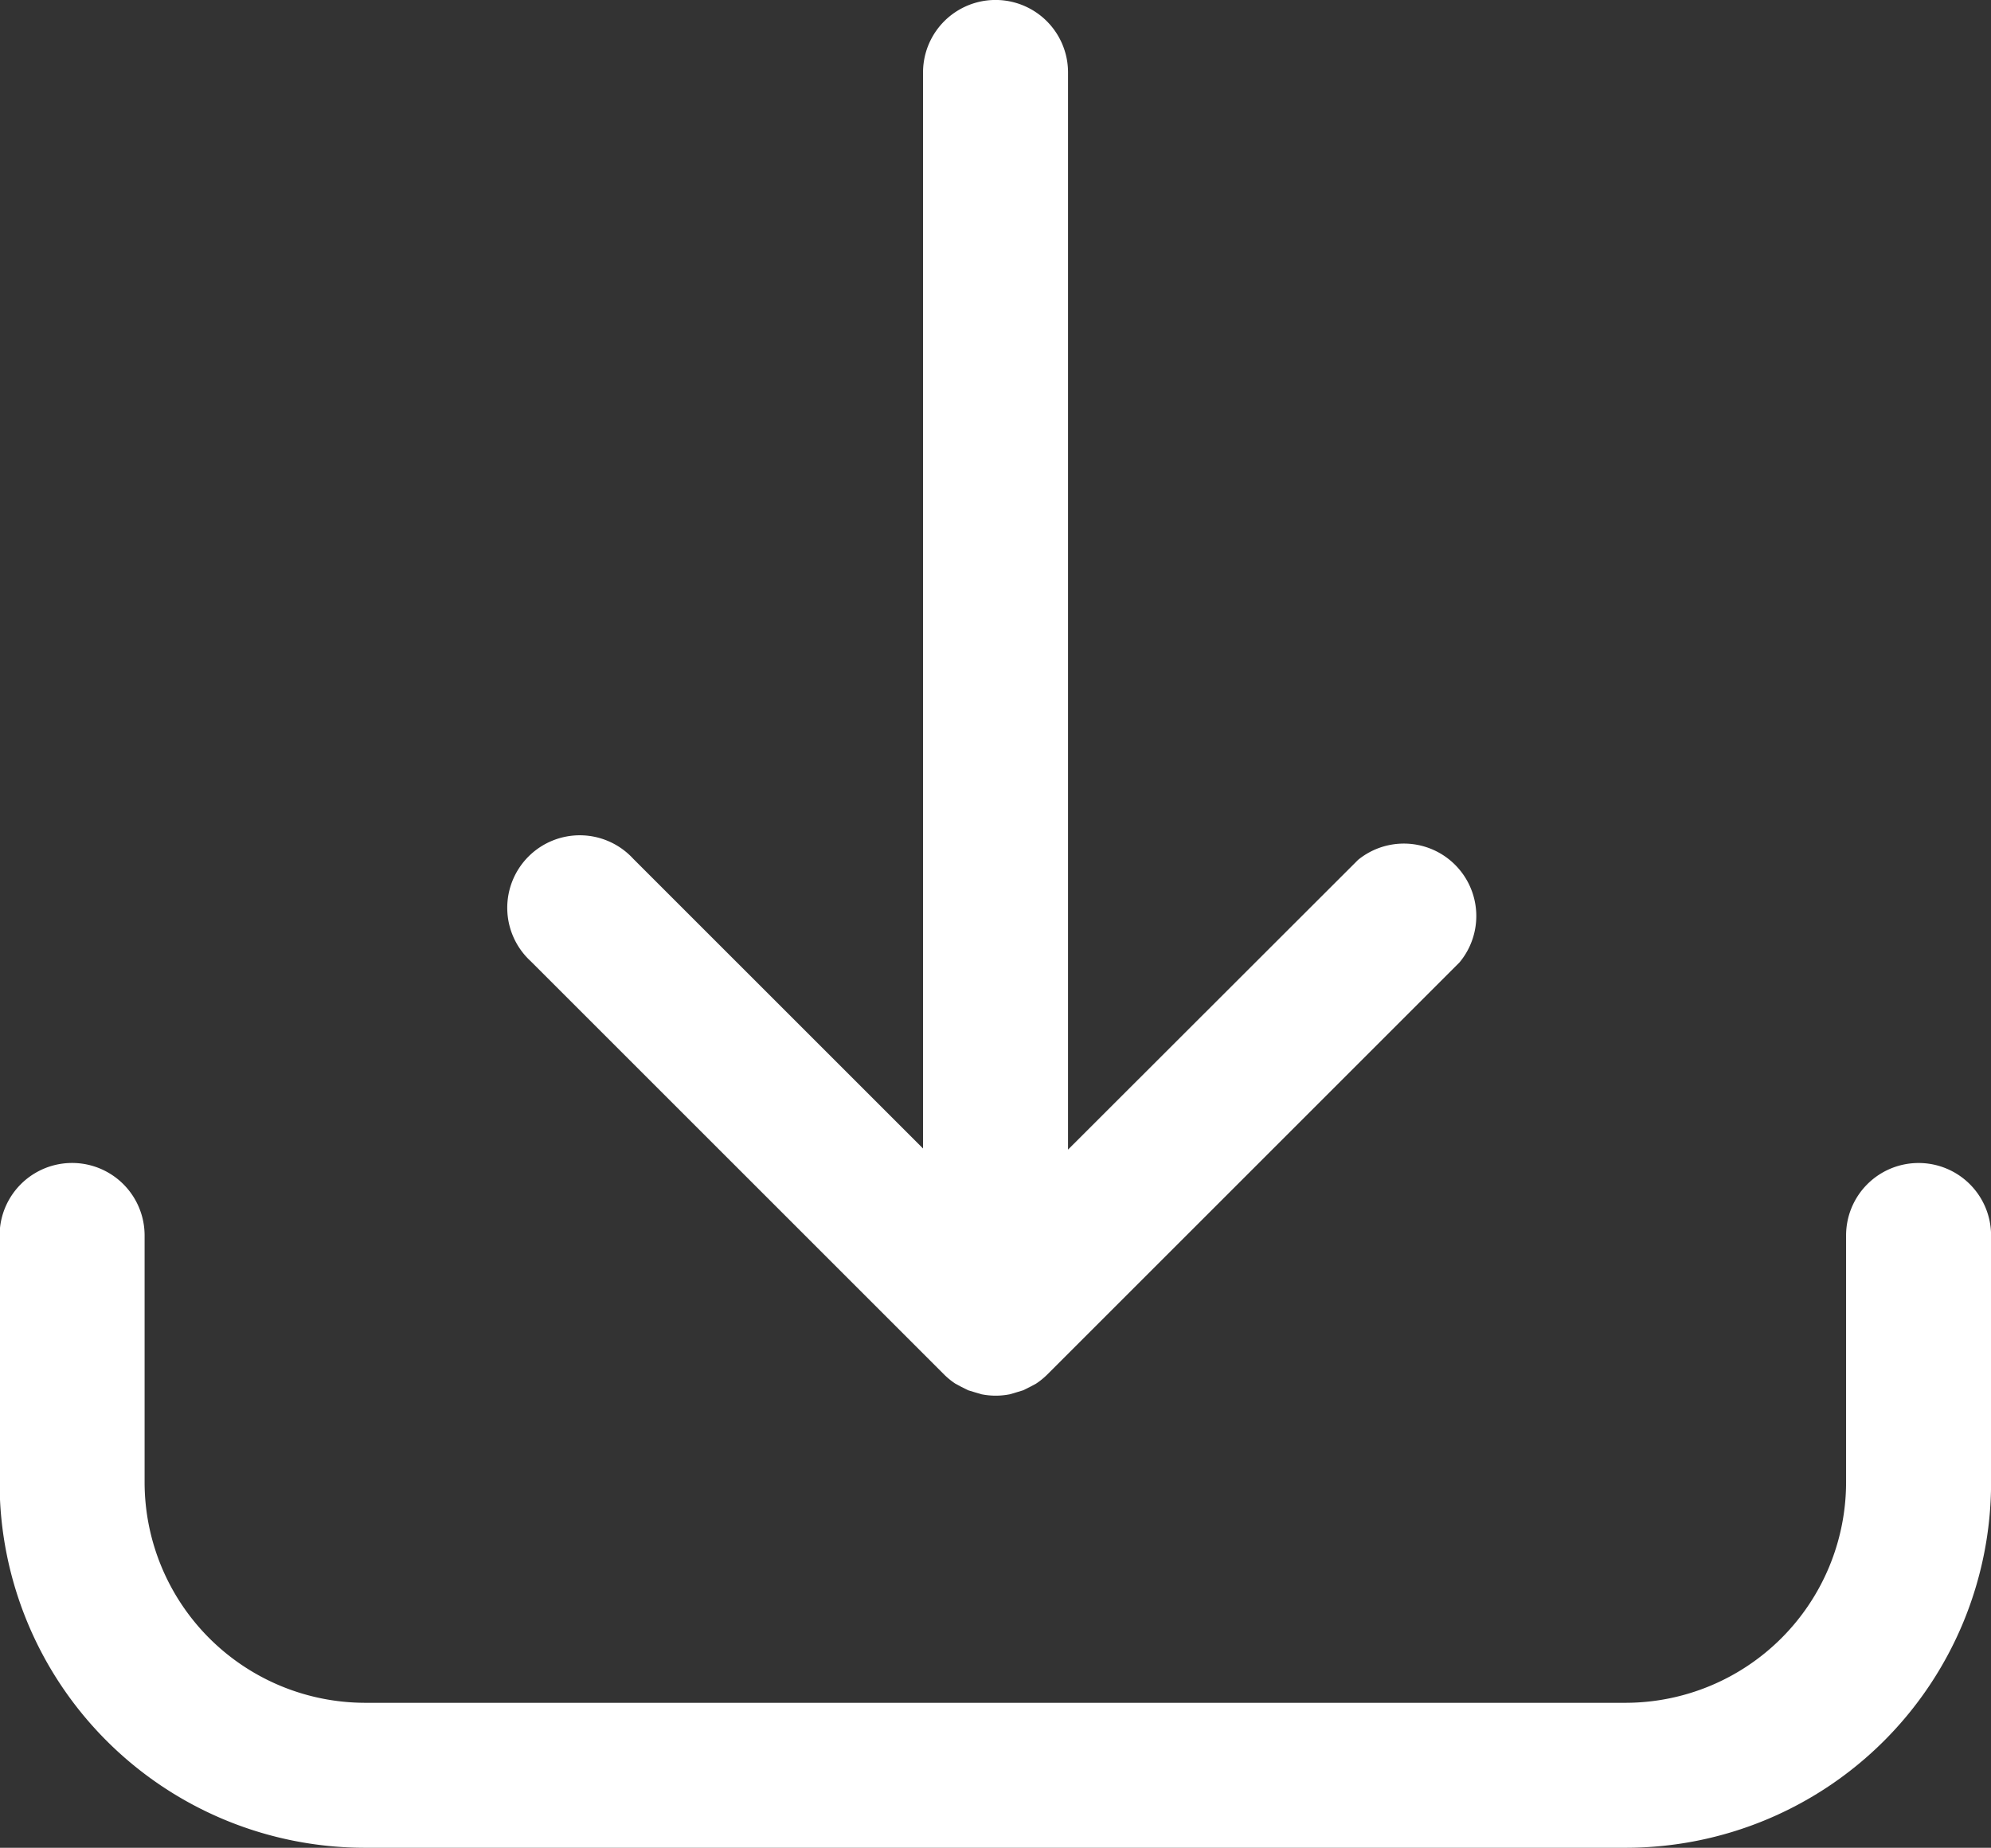
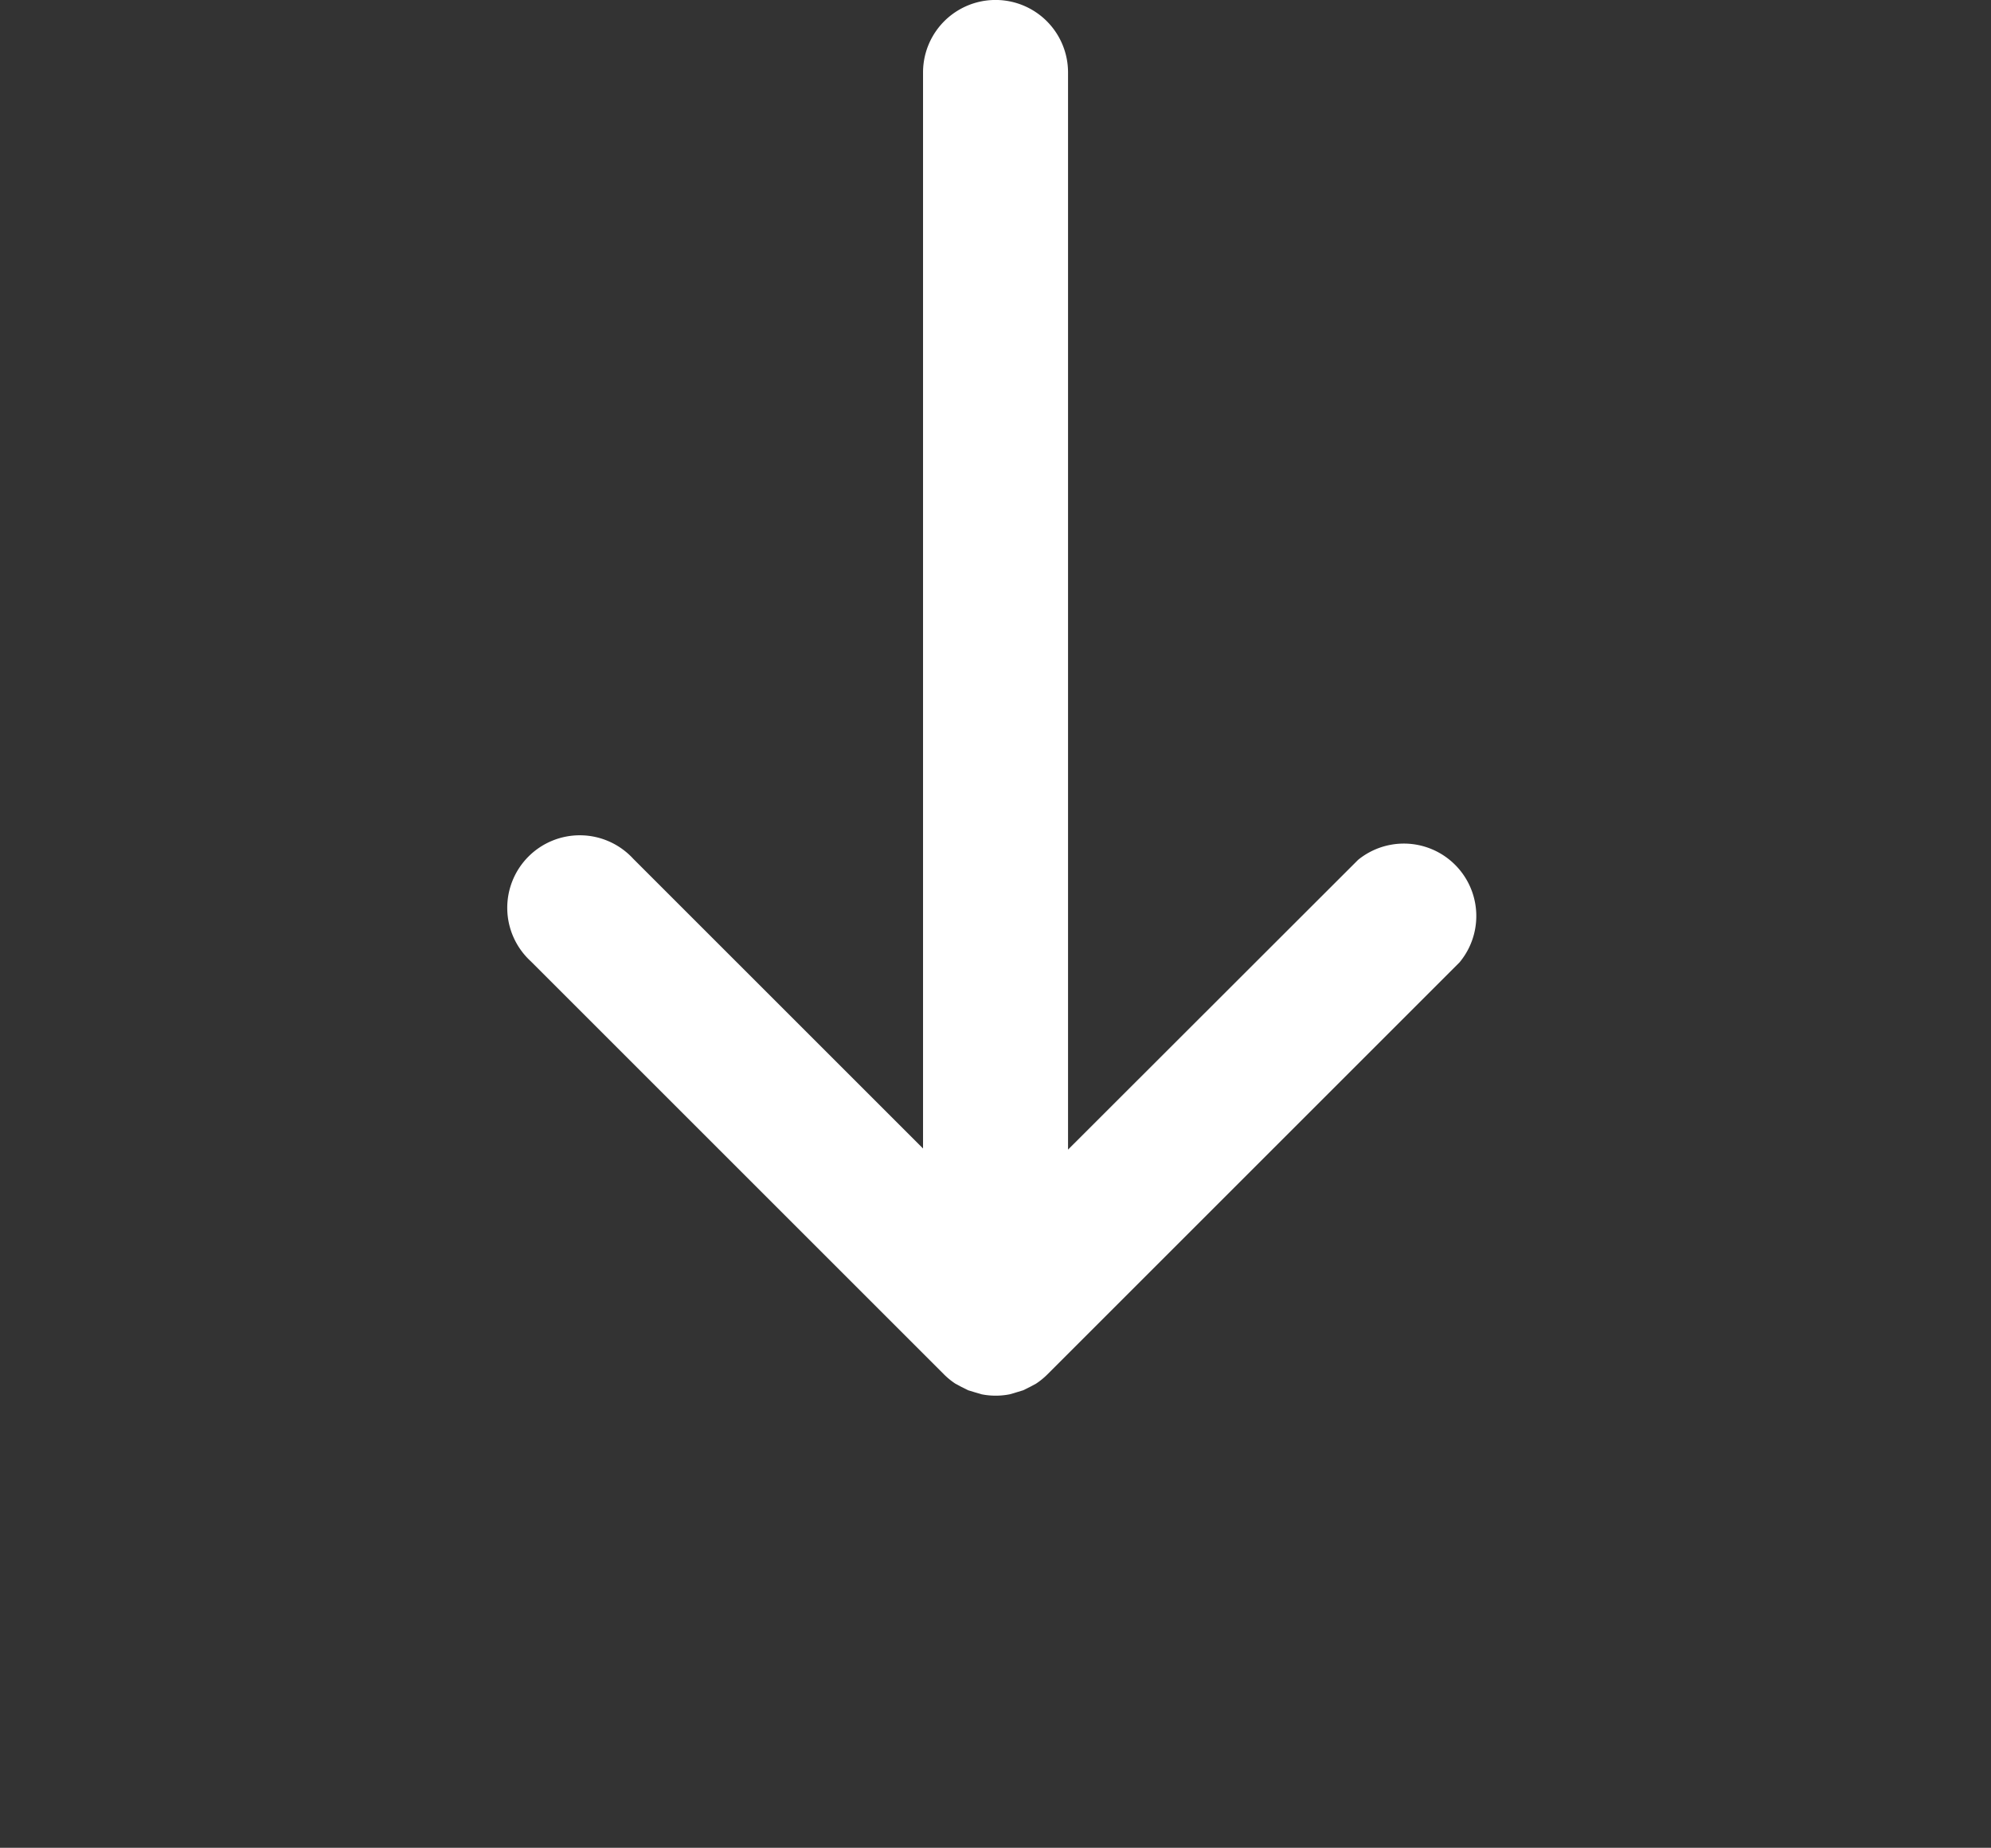
<svg xmlns="http://www.w3.org/2000/svg" width="25.252" height="23.441" viewBox="0 0 25.252 23.441">
  <rect x="0" y="0" width="25.252" height="23.441" fill="#333333" stroke="none" />
-   <path d="M28.863,38.6a.919.919,0,0,0-.919.919v3.139a2.8,2.8,0,0,1-2.79,2.79h-16a2.8,2.8,0,0,1-2.79-2.79V39.519a.919.919,0,1,0-1.839,0v3.139a4.633,4.633,0,0,0,4.629,4.629h16a4.633,4.633,0,0,0,4.629-4.629V39.519A.919.919,0,0,0,28.863,38.6Z" transform="translate(-4.53 -23.846)" fill="#fff" />
  <path d="M24.1,23.939a.919.919,0,0,0,.142.115l.069.037.092.046.092.028.078.023a.919.919,0,0,0,.359,0l.078-.023.092-.028.092-.046.069-.037a.919.919,0,0,0,.142-.115l5.231-5.231a.919.919,0,0,0-1.287-1.3L25.67,21.084V7.419a.919.919,0,1,0-1.839,0V21.07l-3.677-3.677a.92.92,0,1,0-1.3,1.3Z" transform="translate(-12.124 -6.5)" fill="#fff" />
</svg>